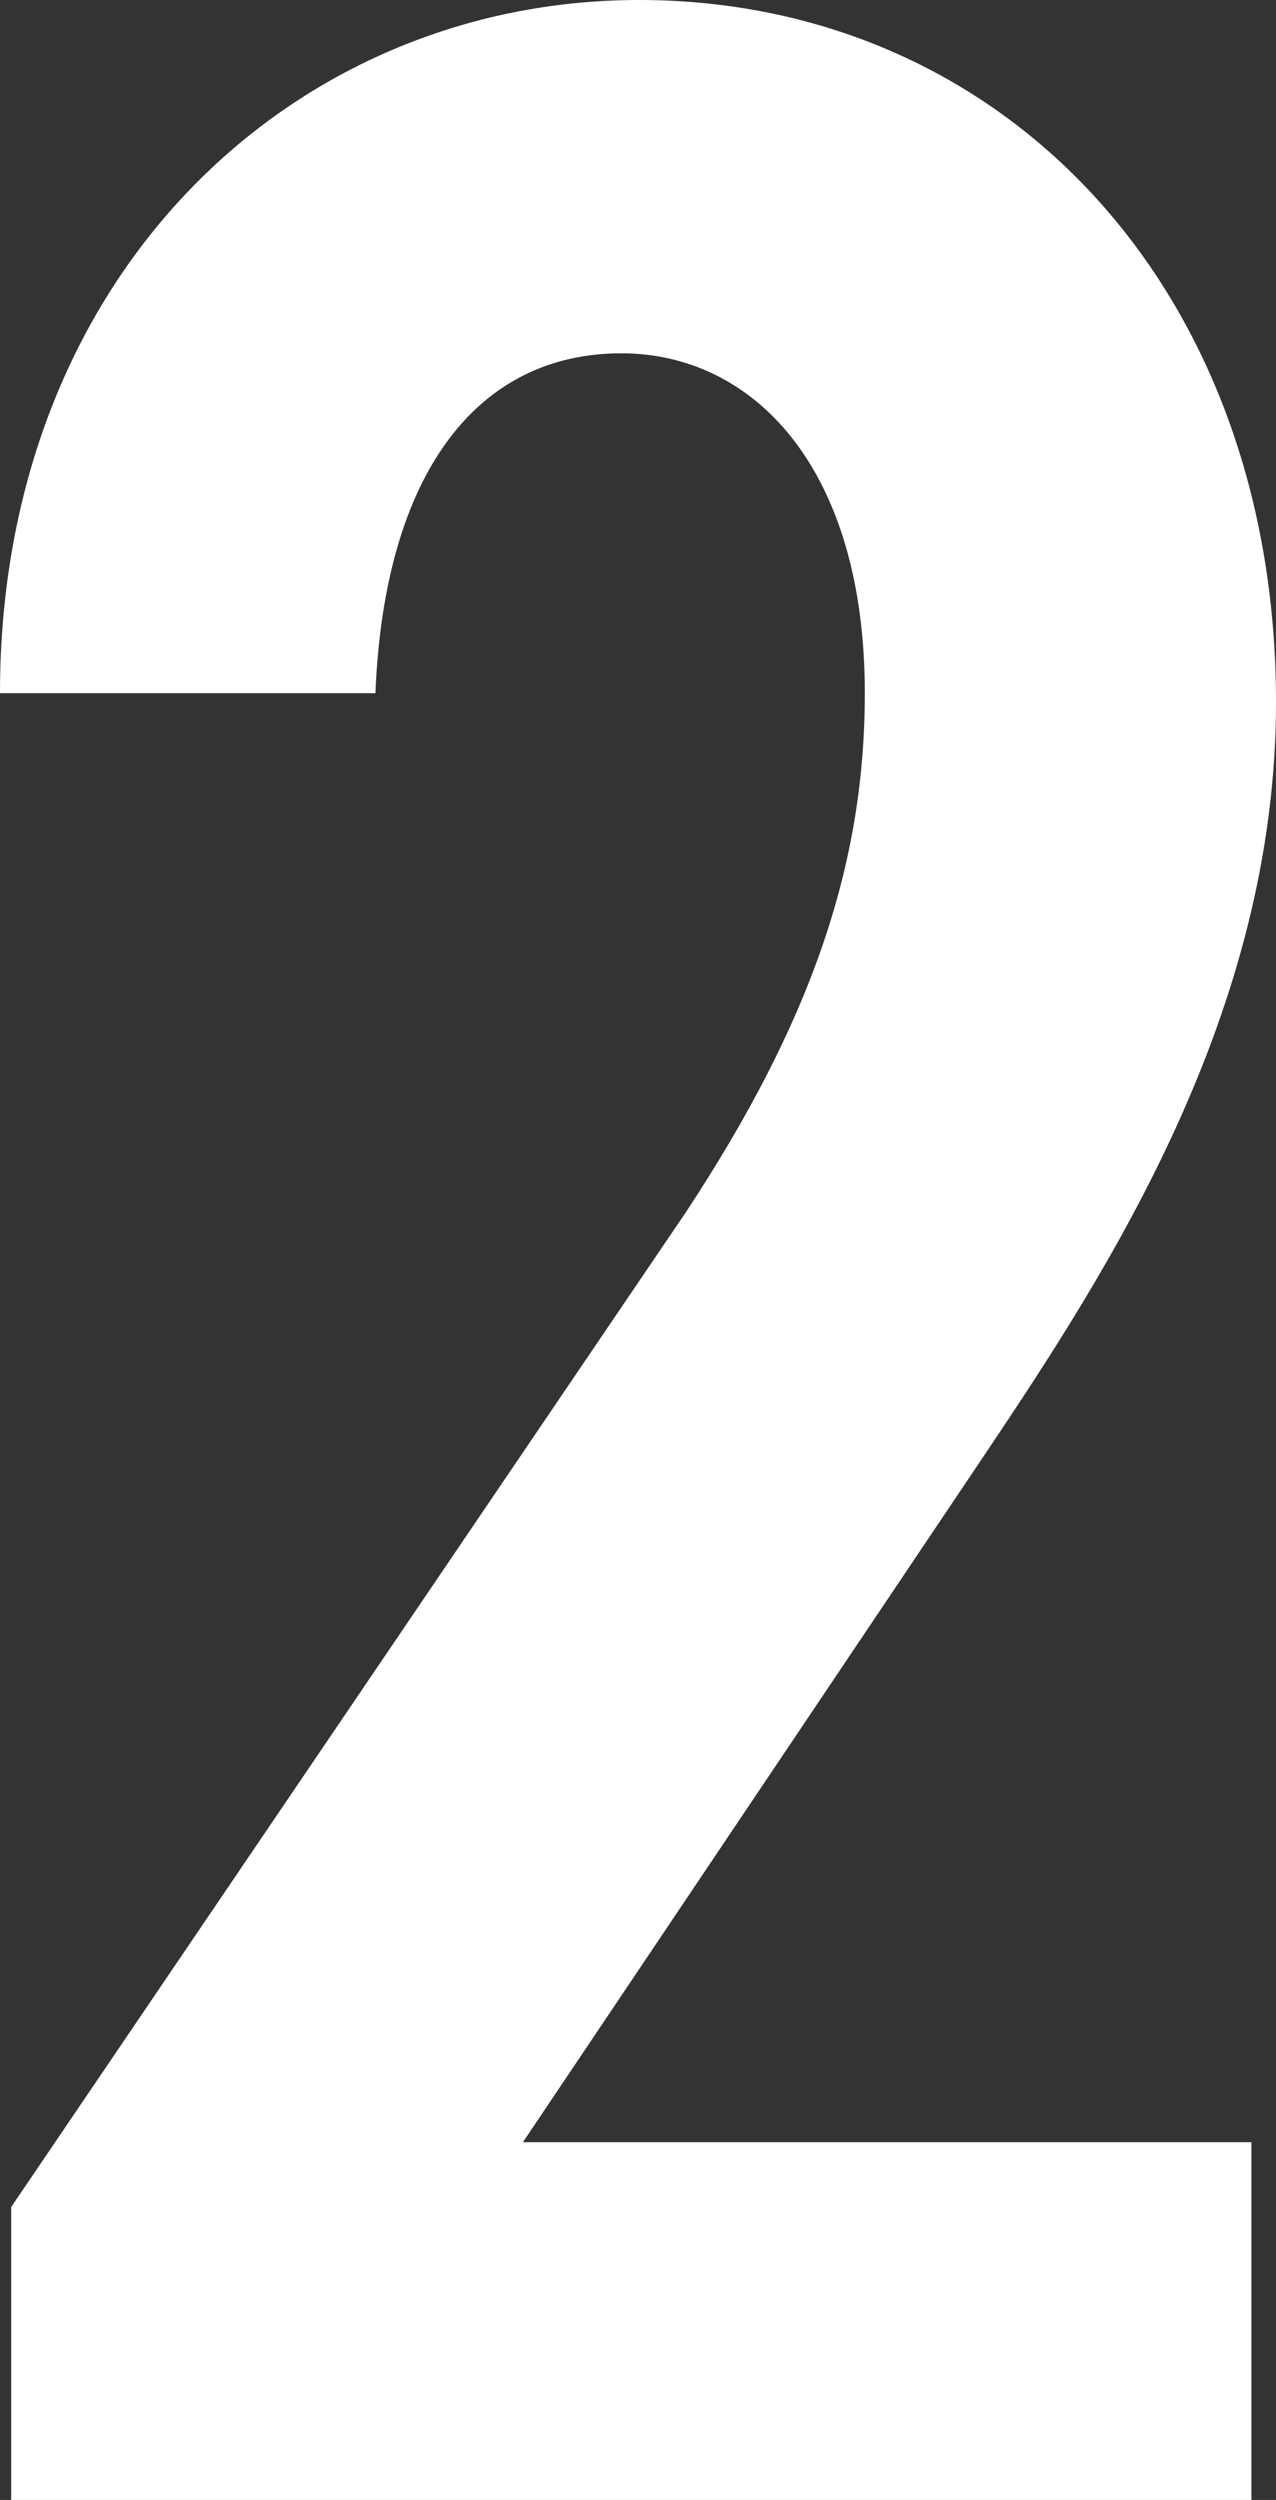
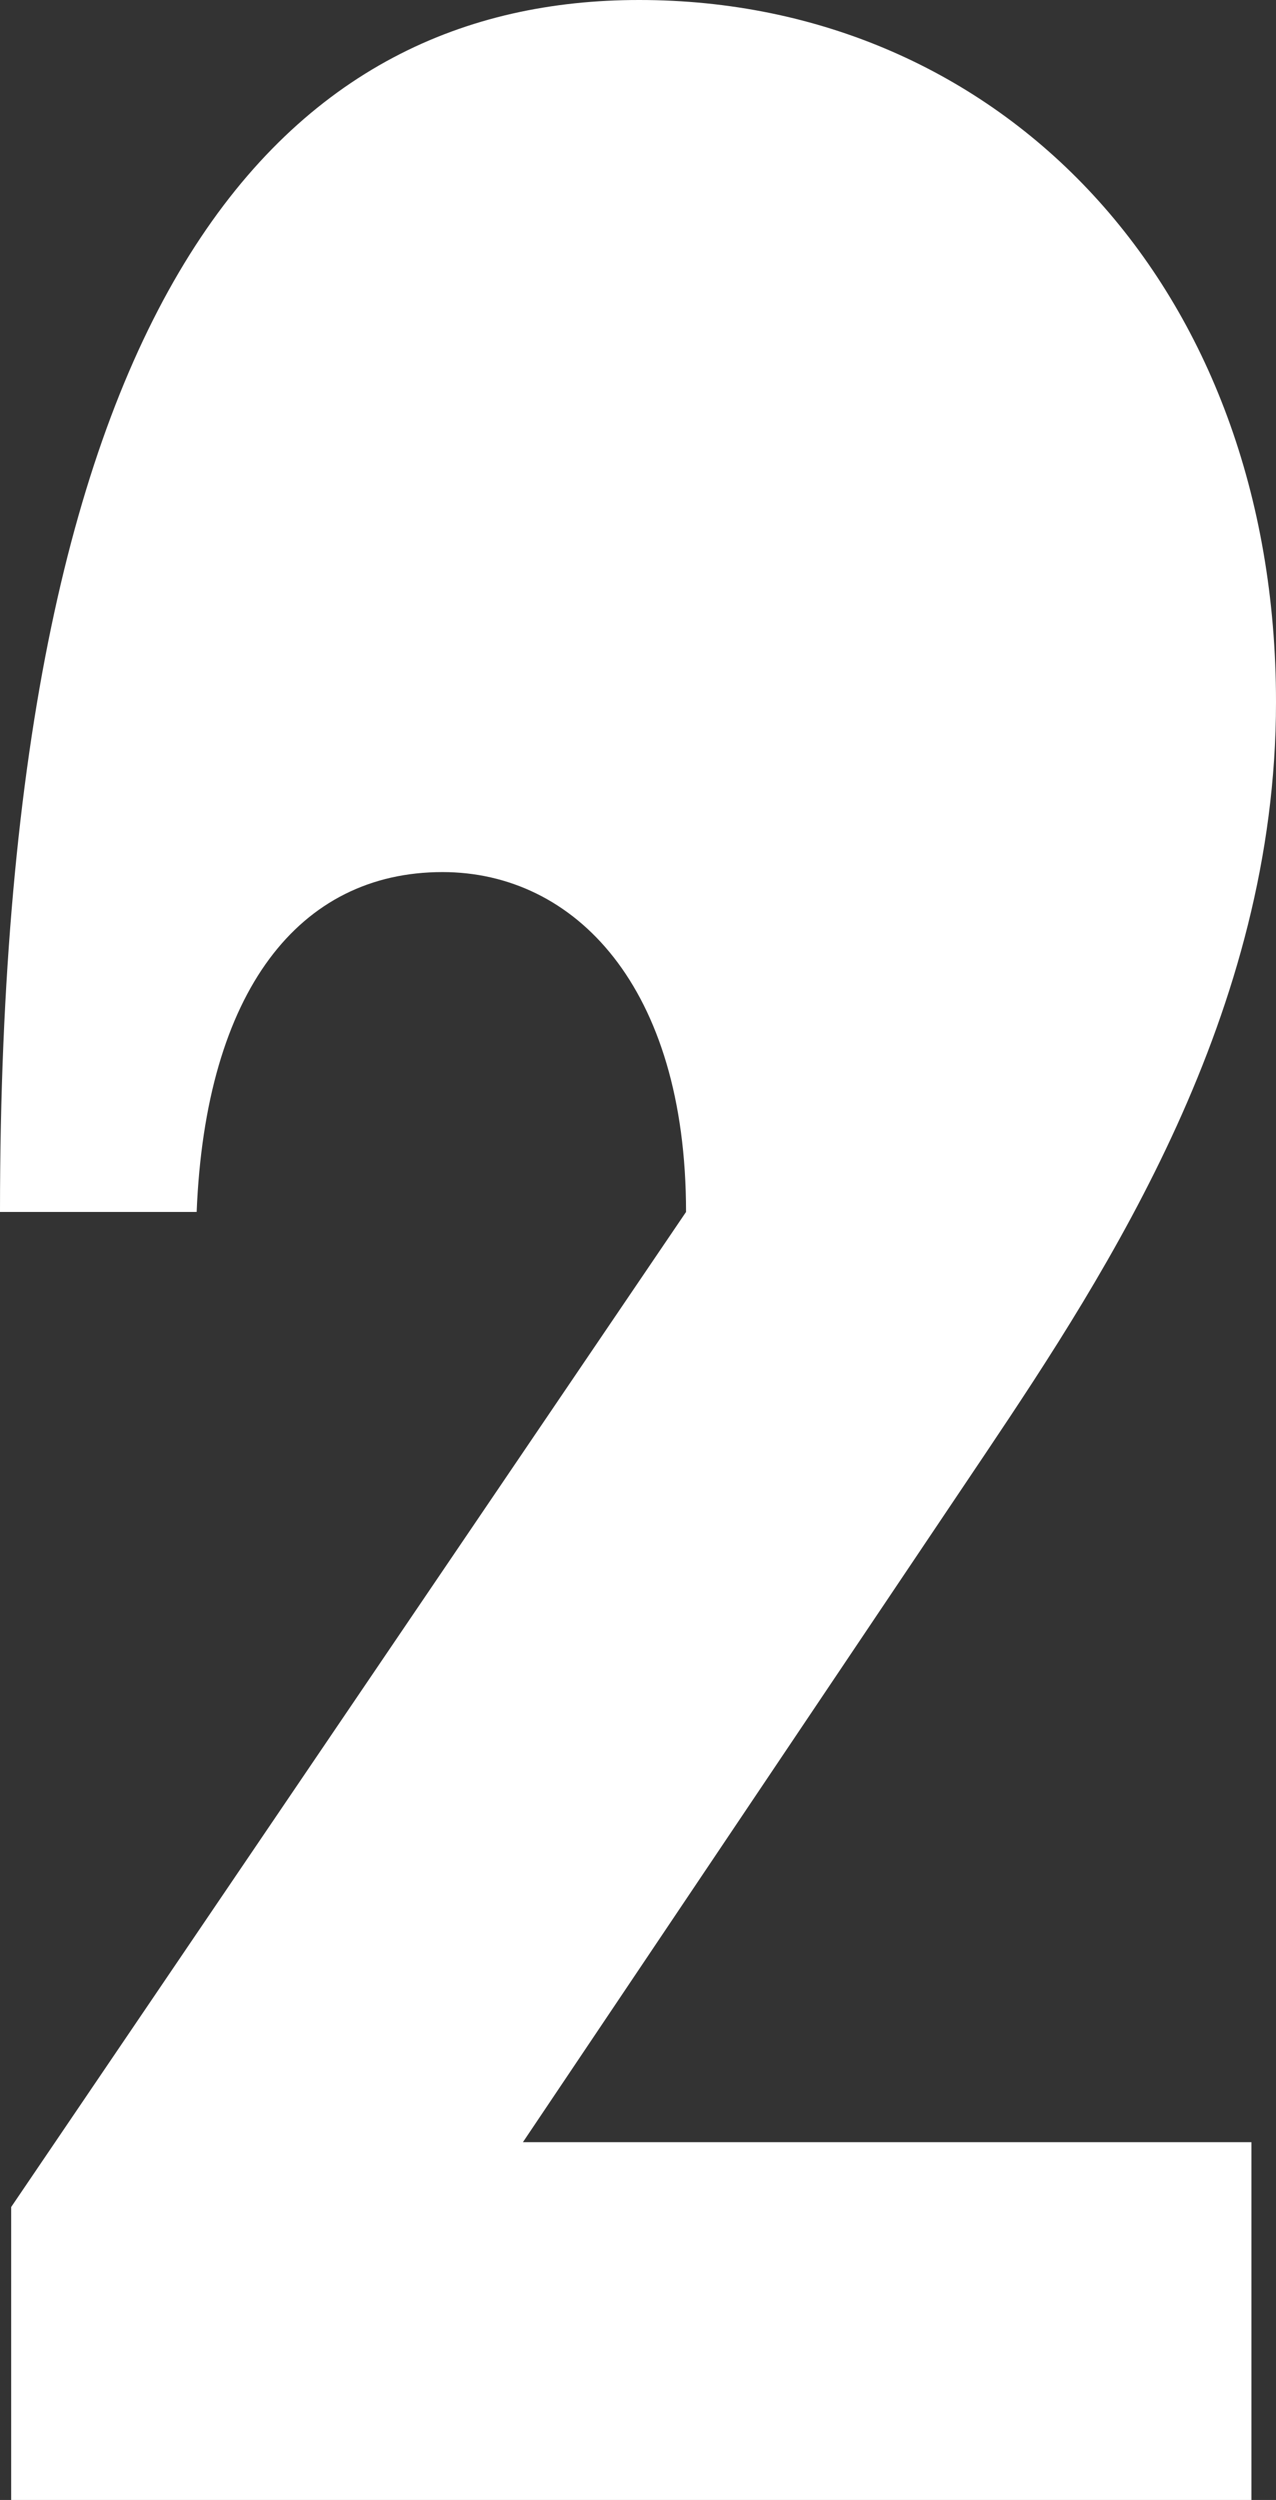
<svg xmlns="http://www.w3.org/2000/svg" version="1.1" id="_レイヤー_1" x="0px" y="0px" width="57.1px" height="111.8px" viewBox="0 0 57.1 111.8" style="enable-background:new 0 0 57.1 111.8;" xml:space="preserve">
  <rect x="0" y="0" width="57.1" height="111.8" fill="#333333" stroke="none" />
  <style type="text/css">
	.st0{fill:#FFFFFF;}
</style>
-   <path class="st0" d="M56,111.8H0.5V98.7l30.2-44.5c5.6-8.5,8-15.5,8-23.2c0-10.1-5-15.2-10.9-15.2c-6.4,0-10.6,5.3-11,15.2H0  C0,12.3,13.1,0,28.6,0c16.2,0,28.5,12.8,28.5,31.4c0,13.9-7.5,25.4-13,33.6L23.4,95.8H56V111.8z" />
+   <path class="st0" d="M56,111.8H0.5V98.7l30.2-44.5c0-10.1-5-15.2-10.9-15.2c-6.4,0-10.6,5.3-11,15.2H0  C0,12.3,13.1,0,28.6,0c16.2,0,28.5,12.8,28.5,31.4c0,13.9-7.5,25.4-13,33.6L23.4,95.8H56V111.8z" />
</svg>